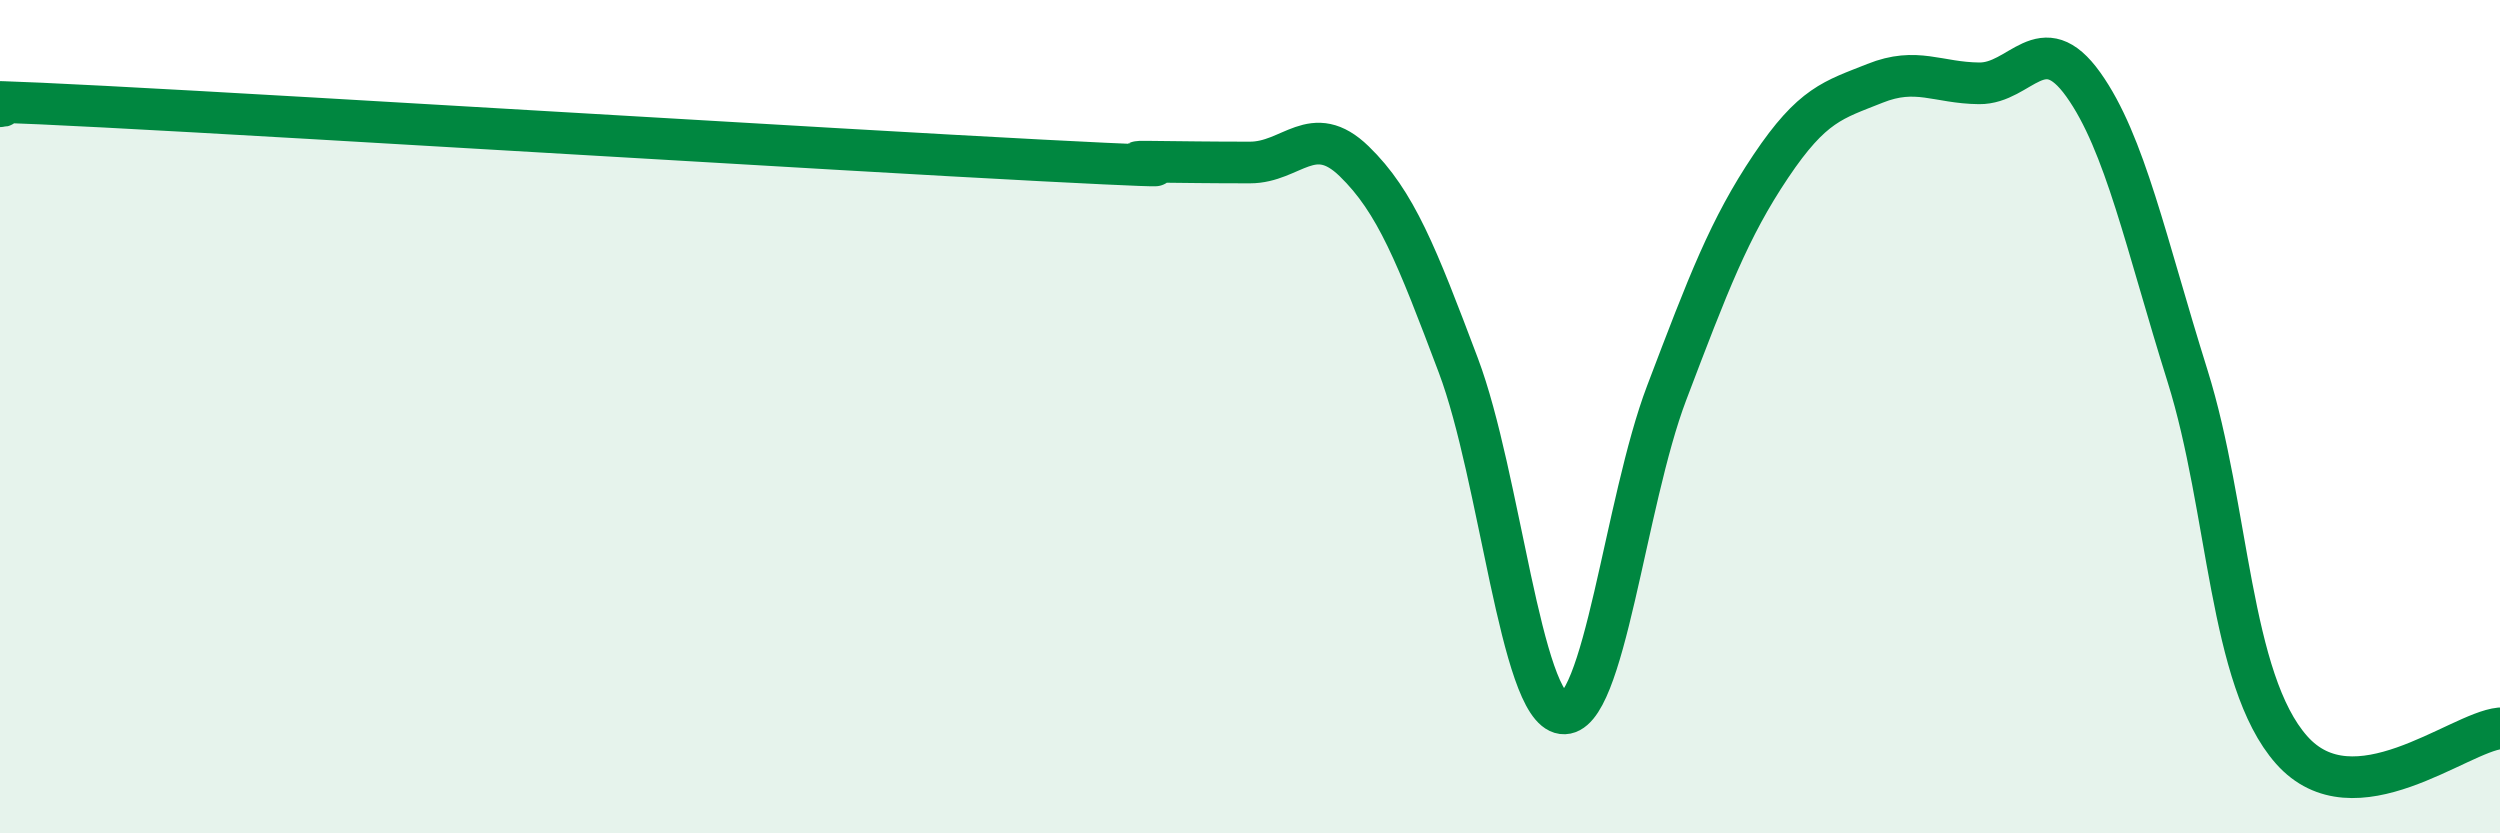
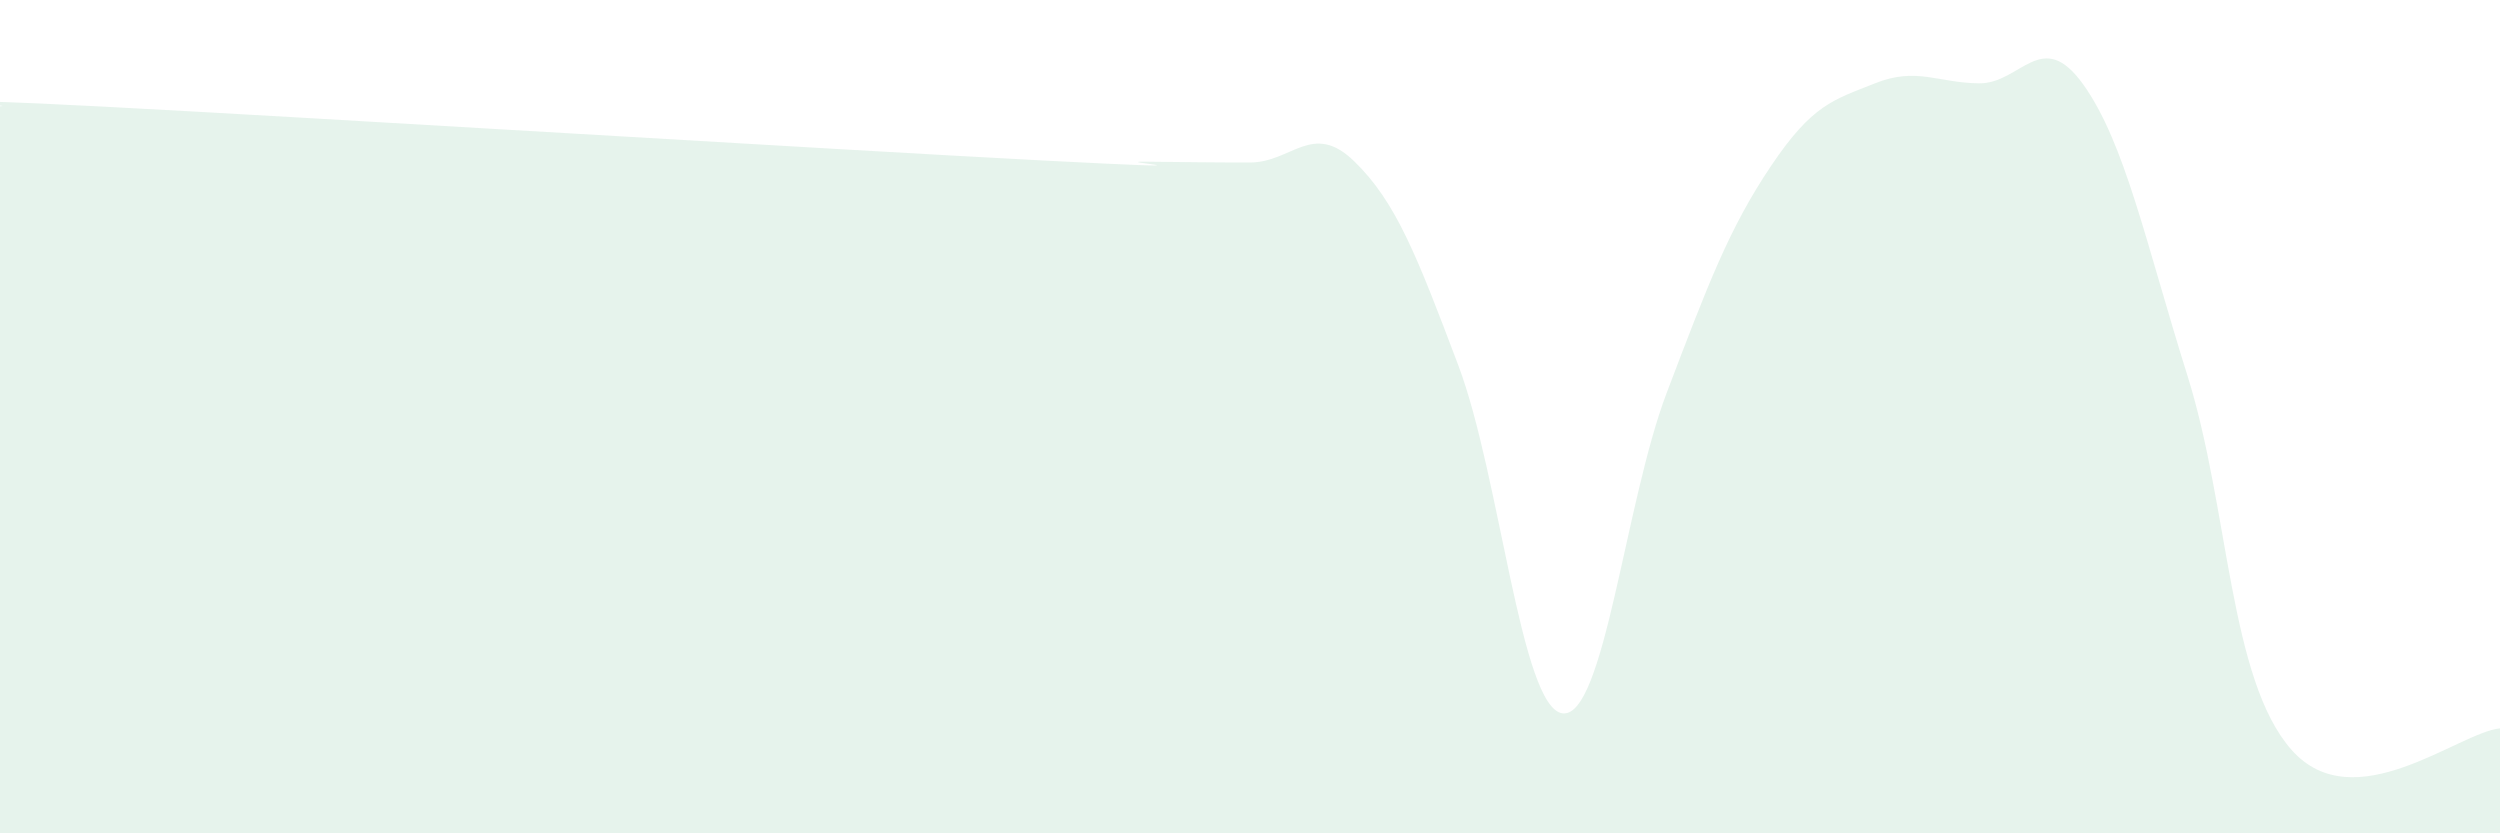
<svg xmlns="http://www.w3.org/2000/svg" width="60" height="20" viewBox="0 0 60 20">
  <path d="M 0,2.55 C 0.5,2.55 -2.5,2.3 2.5,2.56 C 7.5,2.82 20,3.59 25,3.85 C 30,4.11 26.5,3.87 27.5,3.88 C 28.5,3.89 29,3.9 30,3.9 C 31,3.9 31.5,2.9 32.5,3.87 C 33.5,4.84 34,6.12 35,8.77 C 36,11.42 36.5,16.99 37.5,17.12 C 38.5,17.25 39,12.06 40,9.43 C 41,6.8 41.5,5.48 42.5,3.99 C 43.5,2.5 44,2.4 45,2 C 46,1.6 46.5,1.99 47.5,2 C 48.5,2.01 49,0.63 50,2.03 C 51,3.43 51.5,5.83 52.5,9.02 C 53.5,12.21 53.5,16.31 55,18 C 56.5,19.69 59,17.58 60,17.48L60 20L0 20Z" fill="#008740" opacity="0.1" stroke-linecap="round" stroke-linejoin="round" />
-   <path d="M 0,2.55 C 0.5,2.55 -2.5,2.3 2.5,2.56 C 7.5,2.82 20,3.59 25,3.85 C 30,4.11 26.5,3.87 27.5,3.88 C 28.5,3.89 29,3.9 30,3.9 C 31,3.9 31.5,2.9 32.5,3.87 C 33.5,4.84 34,6.12 35,8.77 C 36,11.42 36.5,16.99 37.5,17.12 C 38.5,17.25 39,12.06 40,9.43 C 41,6.8 41.5,5.48 42.5,3.99 C 43.5,2.5 44,2.4 45,2 C 46,1.6 46.5,1.99 47.5,2 C 48.5,2.01 49,0.63 50,2.03 C 51,3.43 51.5,5.83 52.5,9.02 C 53.5,12.21 53.5,16.31 55,18 C 56.5,19.69 59,17.58 60,17.48" stroke="#008740" stroke-width="1" fill="none" stroke-linecap="round" stroke-linejoin="round" />
</svg>